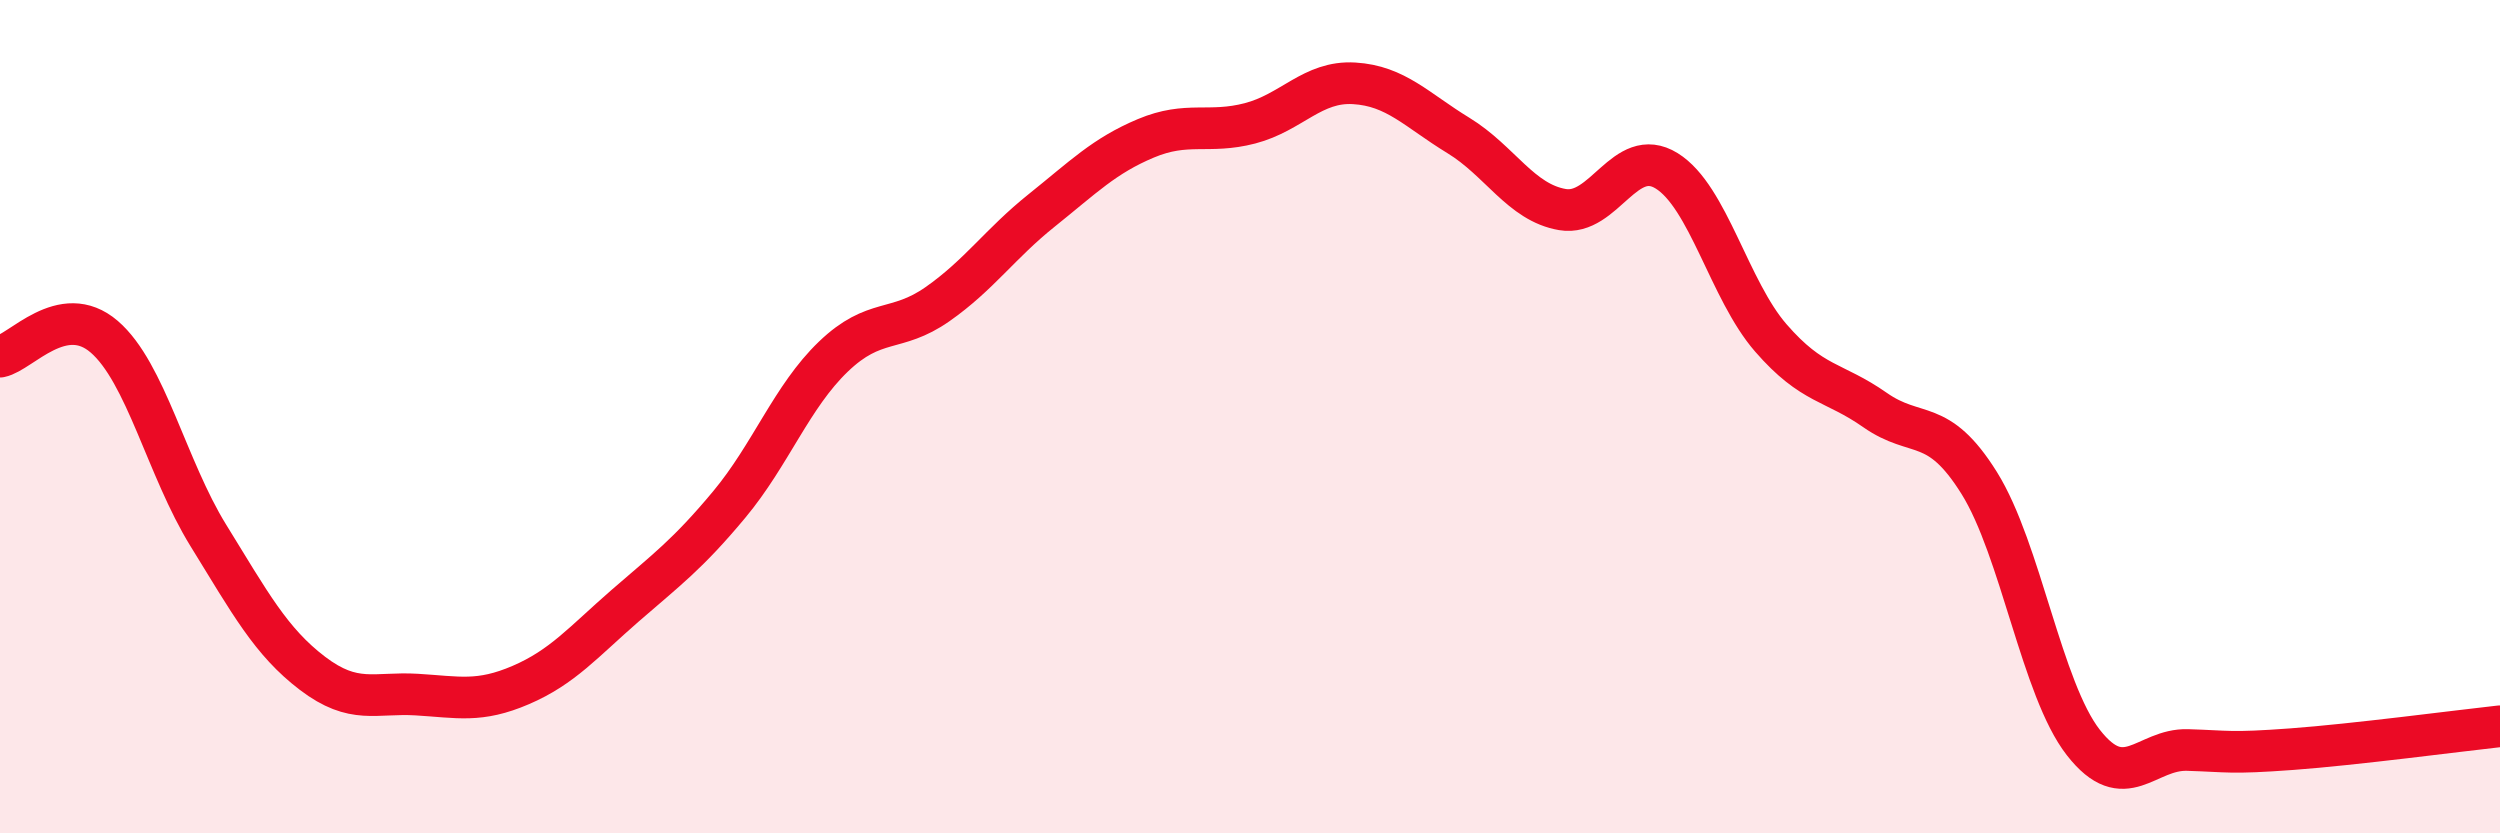
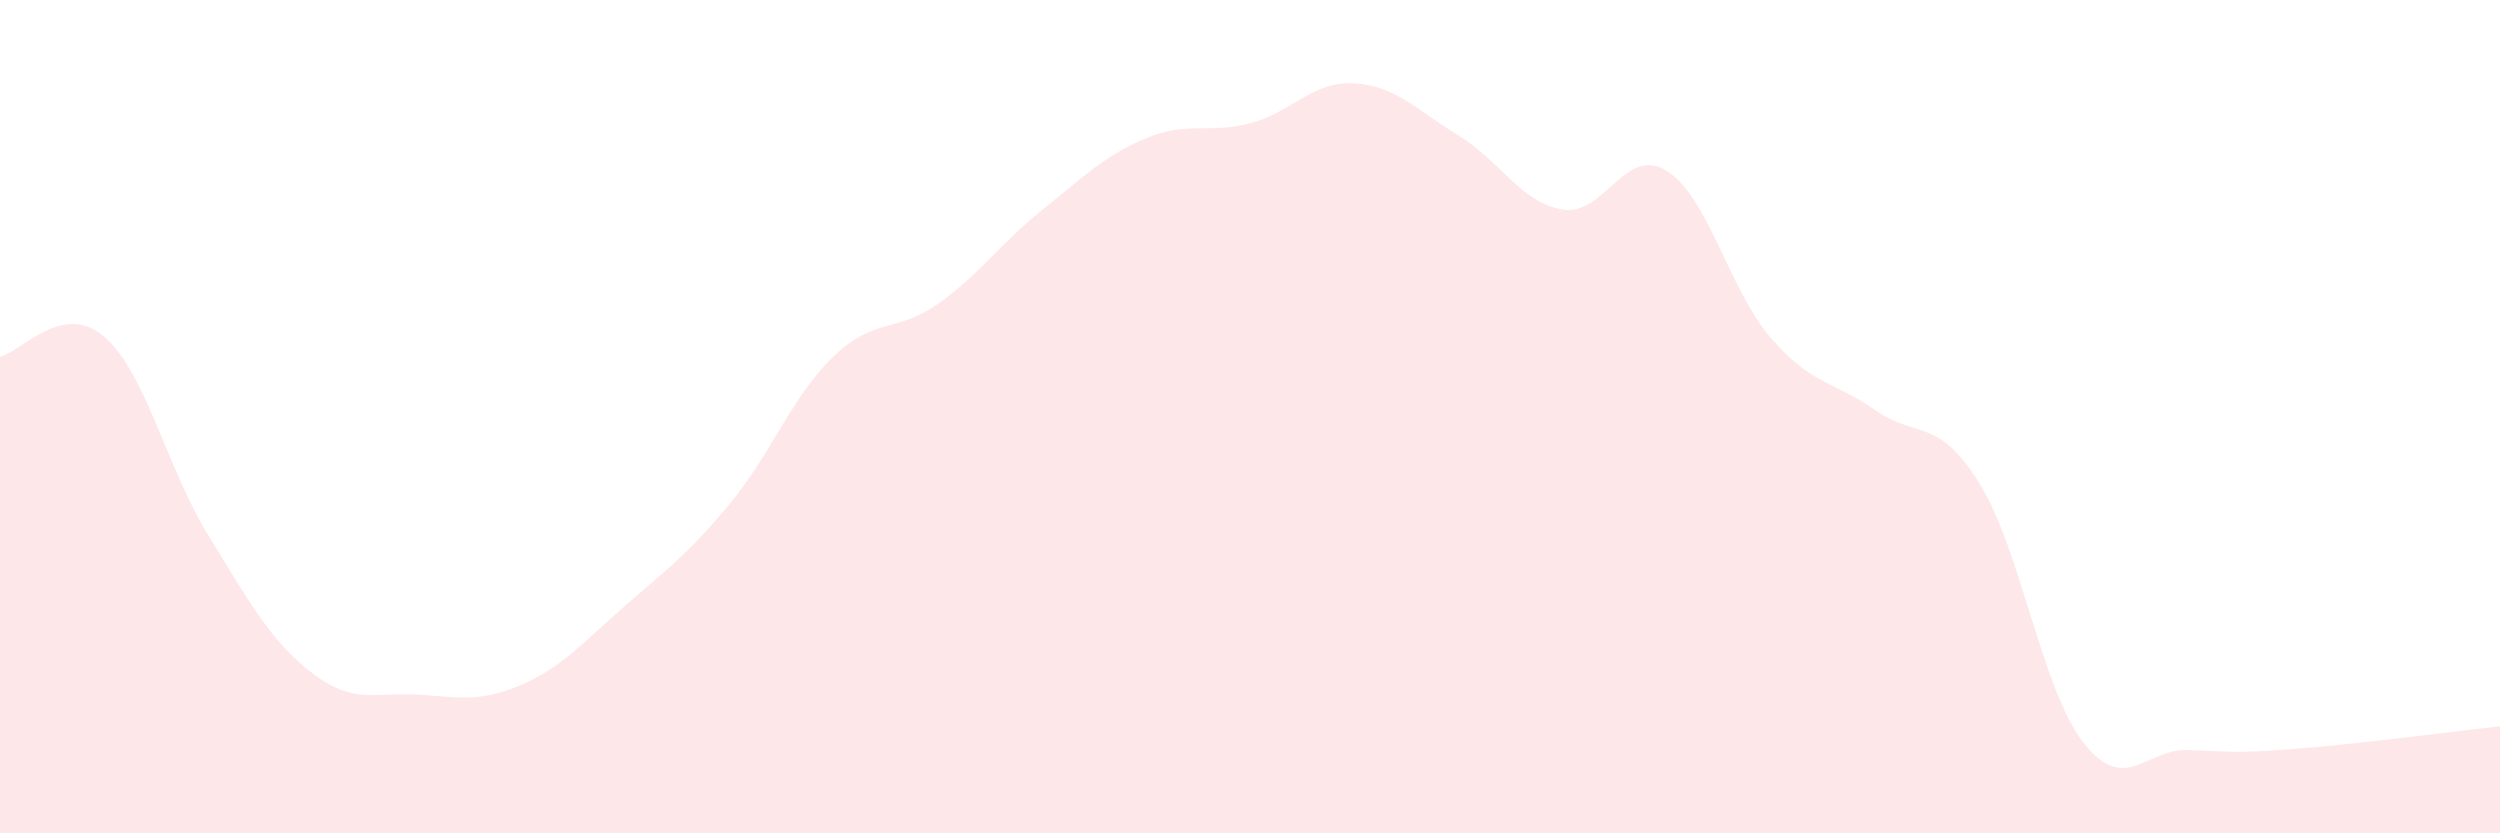
<svg xmlns="http://www.w3.org/2000/svg" width="60" height="20" viewBox="0 0 60 20">
  <path d="M 0,8.56 C 0.5,8.46 1.5,7.22 2.5,8.08 C 3.5,8.94 4,11.23 5,12.85 C 6,14.47 6.5,15.4 7.5,16.16 C 8.5,16.92 9,16.61 10,16.67 C 11,16.73 11.5,16.87 12.5,16.44 C 13.5,16.01 14,15.41 15,14.54 C 16,13.67 16.5,13.31 17.5,12.11 C 18.5,10.91 19,9.52 20,8.56 C 21,7.6 21.5,8 22.5,7.3 C 23.5,6.6 24,5.85 25,5.05 C 26,4.25 26.5,3.74 27.5,3.32 C 28.5,2.9 29,3.22 30,2.96 C 31,2.7 31.5,1.94 32.5,2 C 33.5,2.06 34,2.64 35,3.25 C 36,3.86 36.5,4.86 37.5,5.03 C 38.5,5.2 39,3.48 40,4.1 C 41,4.72 41.5,6.96 42.5,8.11 C 43.5,9.26 44,9.14 45,9.84 C 46,10.54 46.5,9.99 47.5,11.59 C 48.5,13.19 49,16.54 50,17.82 C 51,19.1 51.5,17.97 52.5,18 C 53.5,18.03 53.5,18.09 55,17.98 C 56.5,17.87 59,17.54 60,17.43L60 20L0 20Z" fill="#EB0A25" opacity="0.1" stroke-linecap="round" stroke-linejoin="round" />
-   <path d="M 0,8.56 C 0.5,8.46 1.5,7.22 2.5,8.08 C 3.5,8.94 4,11.23 5,12.85 C 6,14.47 6.5,15.4 7.5,16.16 C 8.5,16.92 9,16.61 10,16.67 C 11,16.73 11.5,16.87 12.5,16.44 C 13.5,16.01 14,15.41 15,14.54 C 16,13.67 16.5,13.31 17.5,12.11 C 18.5,10.91 19,9.52 20,8.56 C 21,7.6 21.5,8 22.5,7.3 C 23.5,6.6 24,5.85 25,5.05 C 26,4.25 26.5,3.74 27.5,3.32 C 28.5,2.9 29,3.22 30,2.96 C 31,2.7 31.5,1.94 32.5,2 C 33.5,2.06 34,2.64 35,3.25 C 36,3.86 36.5,4.86 37.5,5.03 C 38.5,5.2 39,3.48 40,4.1 C 41,4.72 41.5,6.96 42.5,8.11 C 43.5,9.26 44,9.14 45,9.84 C 46,10.54 46.5,9.99 47.5,11.59 C 48.5,13.19 49,16.54 50,17.82 C 51,19.1 51.5,17.97 52.5,18 C 53.5,18.03 53.5,18.09 55,17.98 C 56.5,17.87 59,17.54 60,17.43" stroke="#EB0A25" stroke-width="1" fill="none" stroke-linecap="round" stroke-linejoin="round" />
</svg>